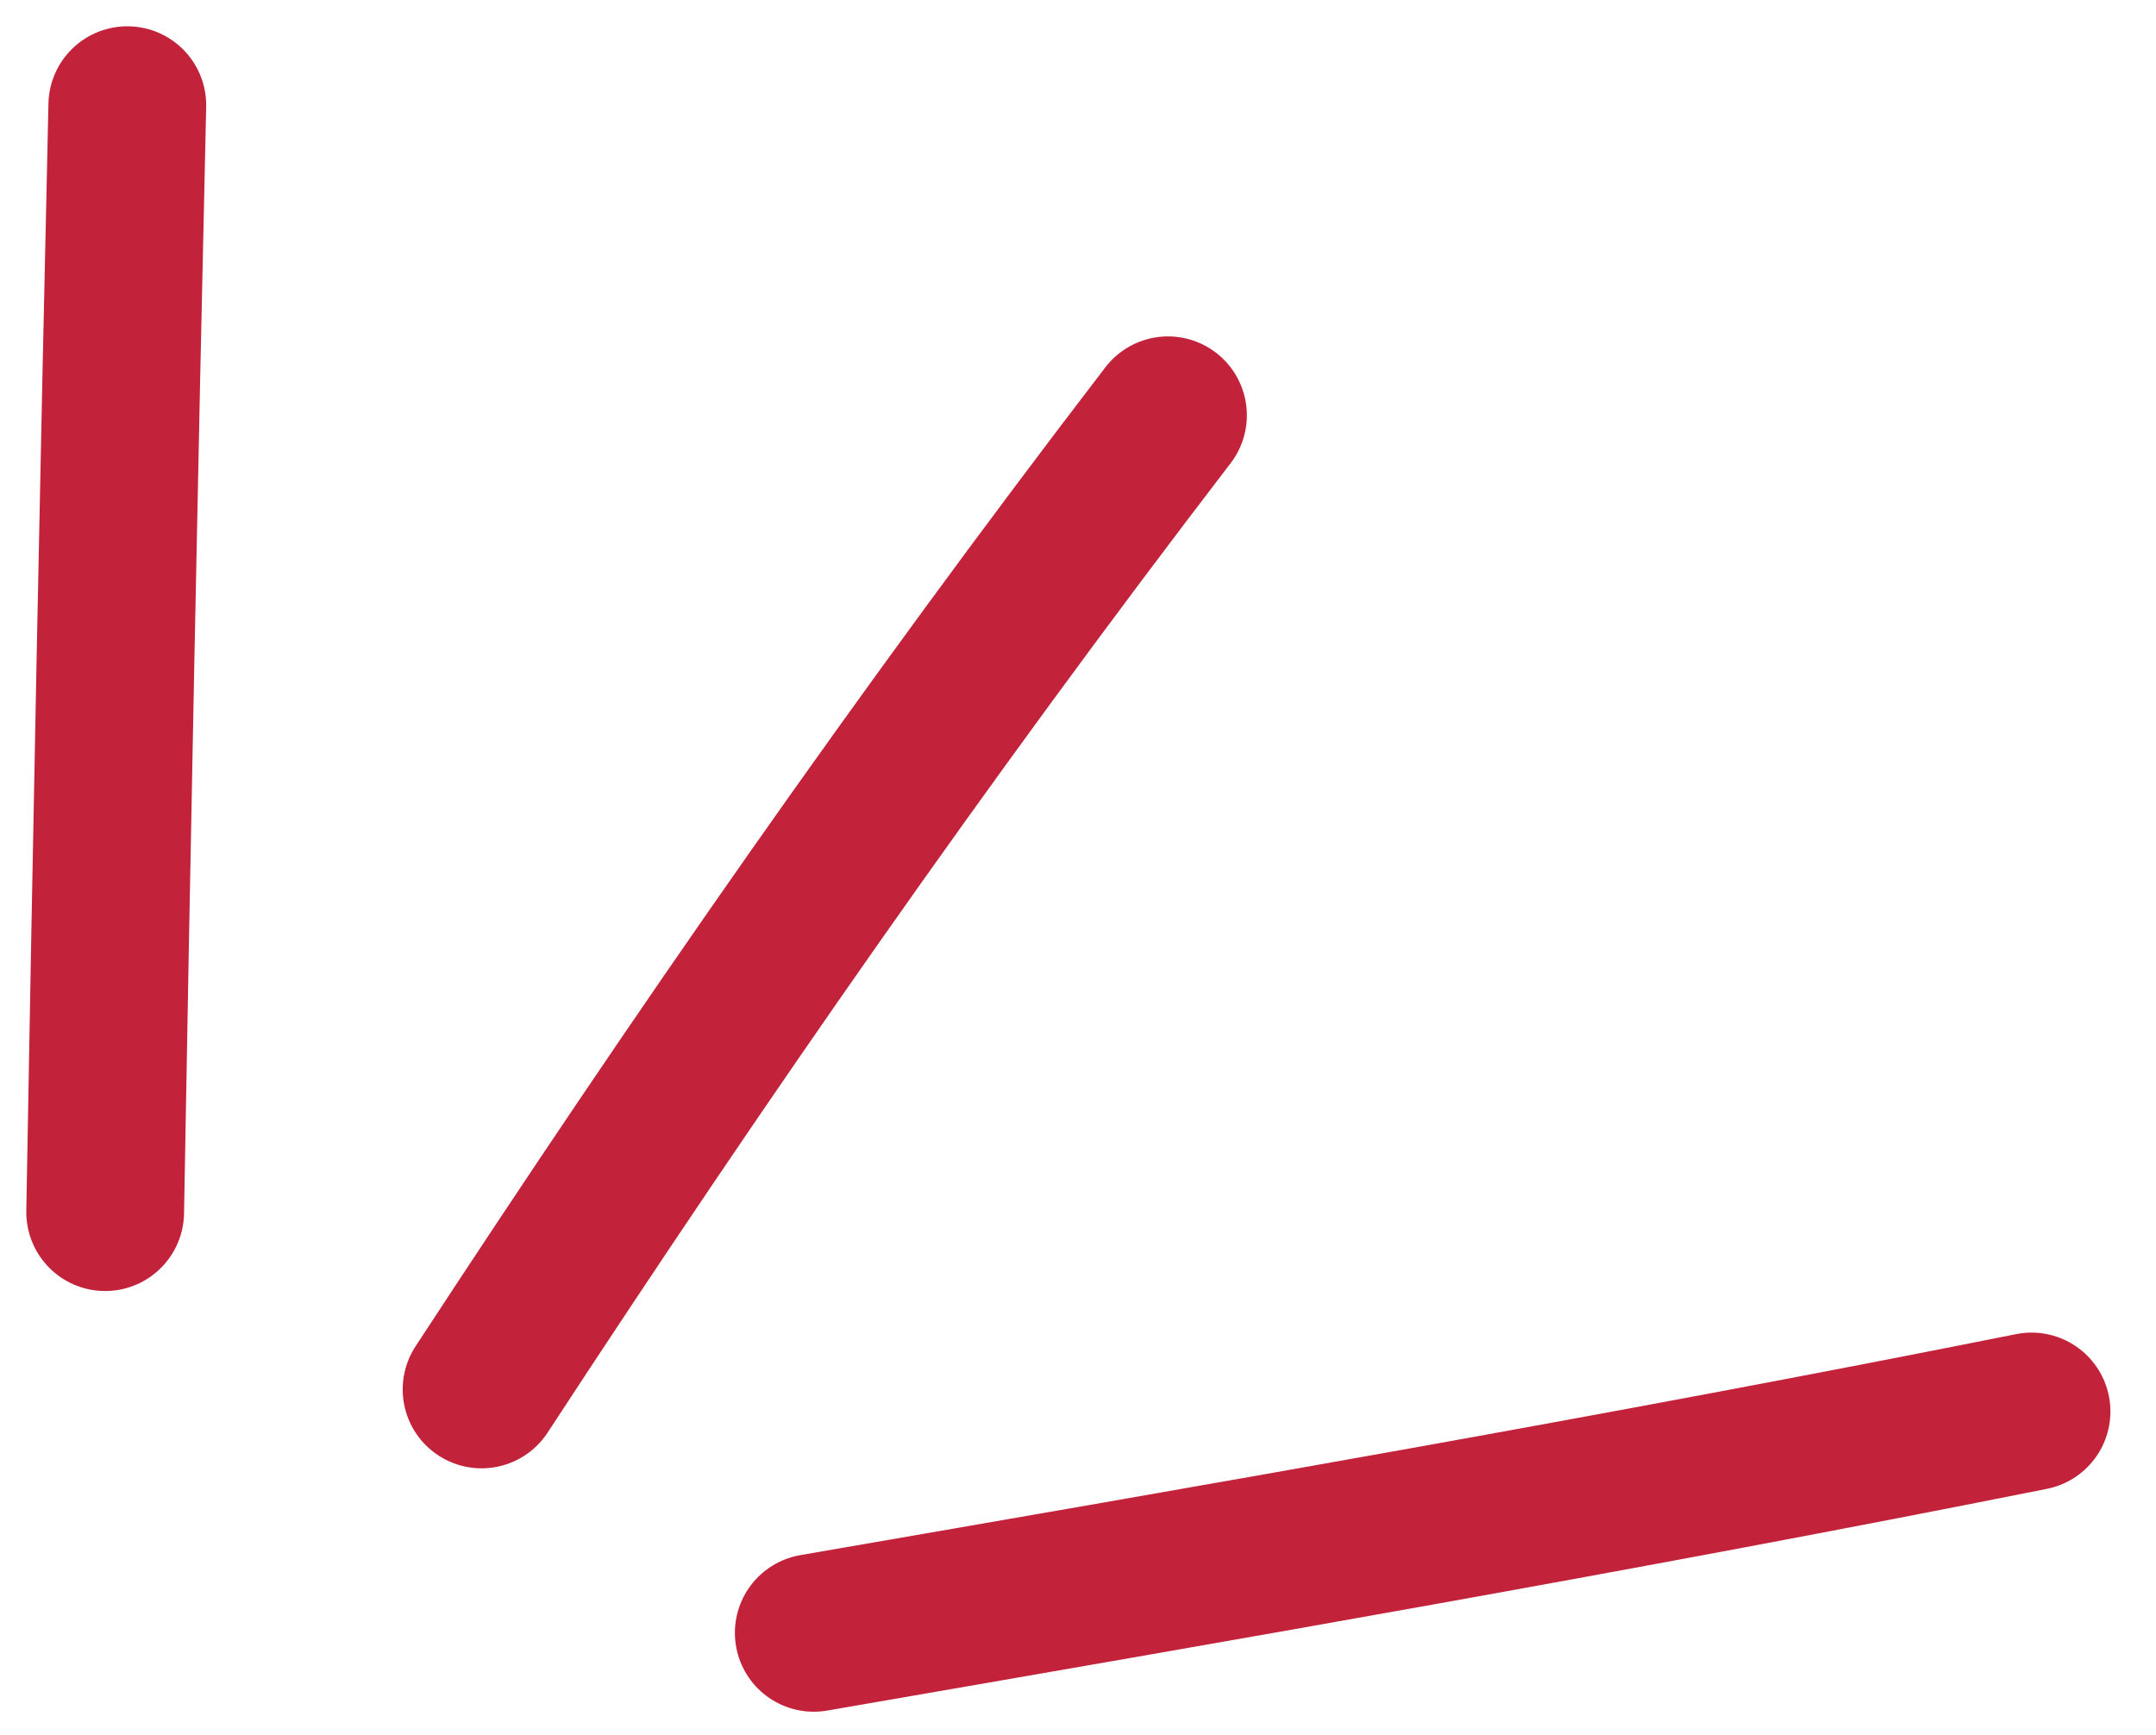
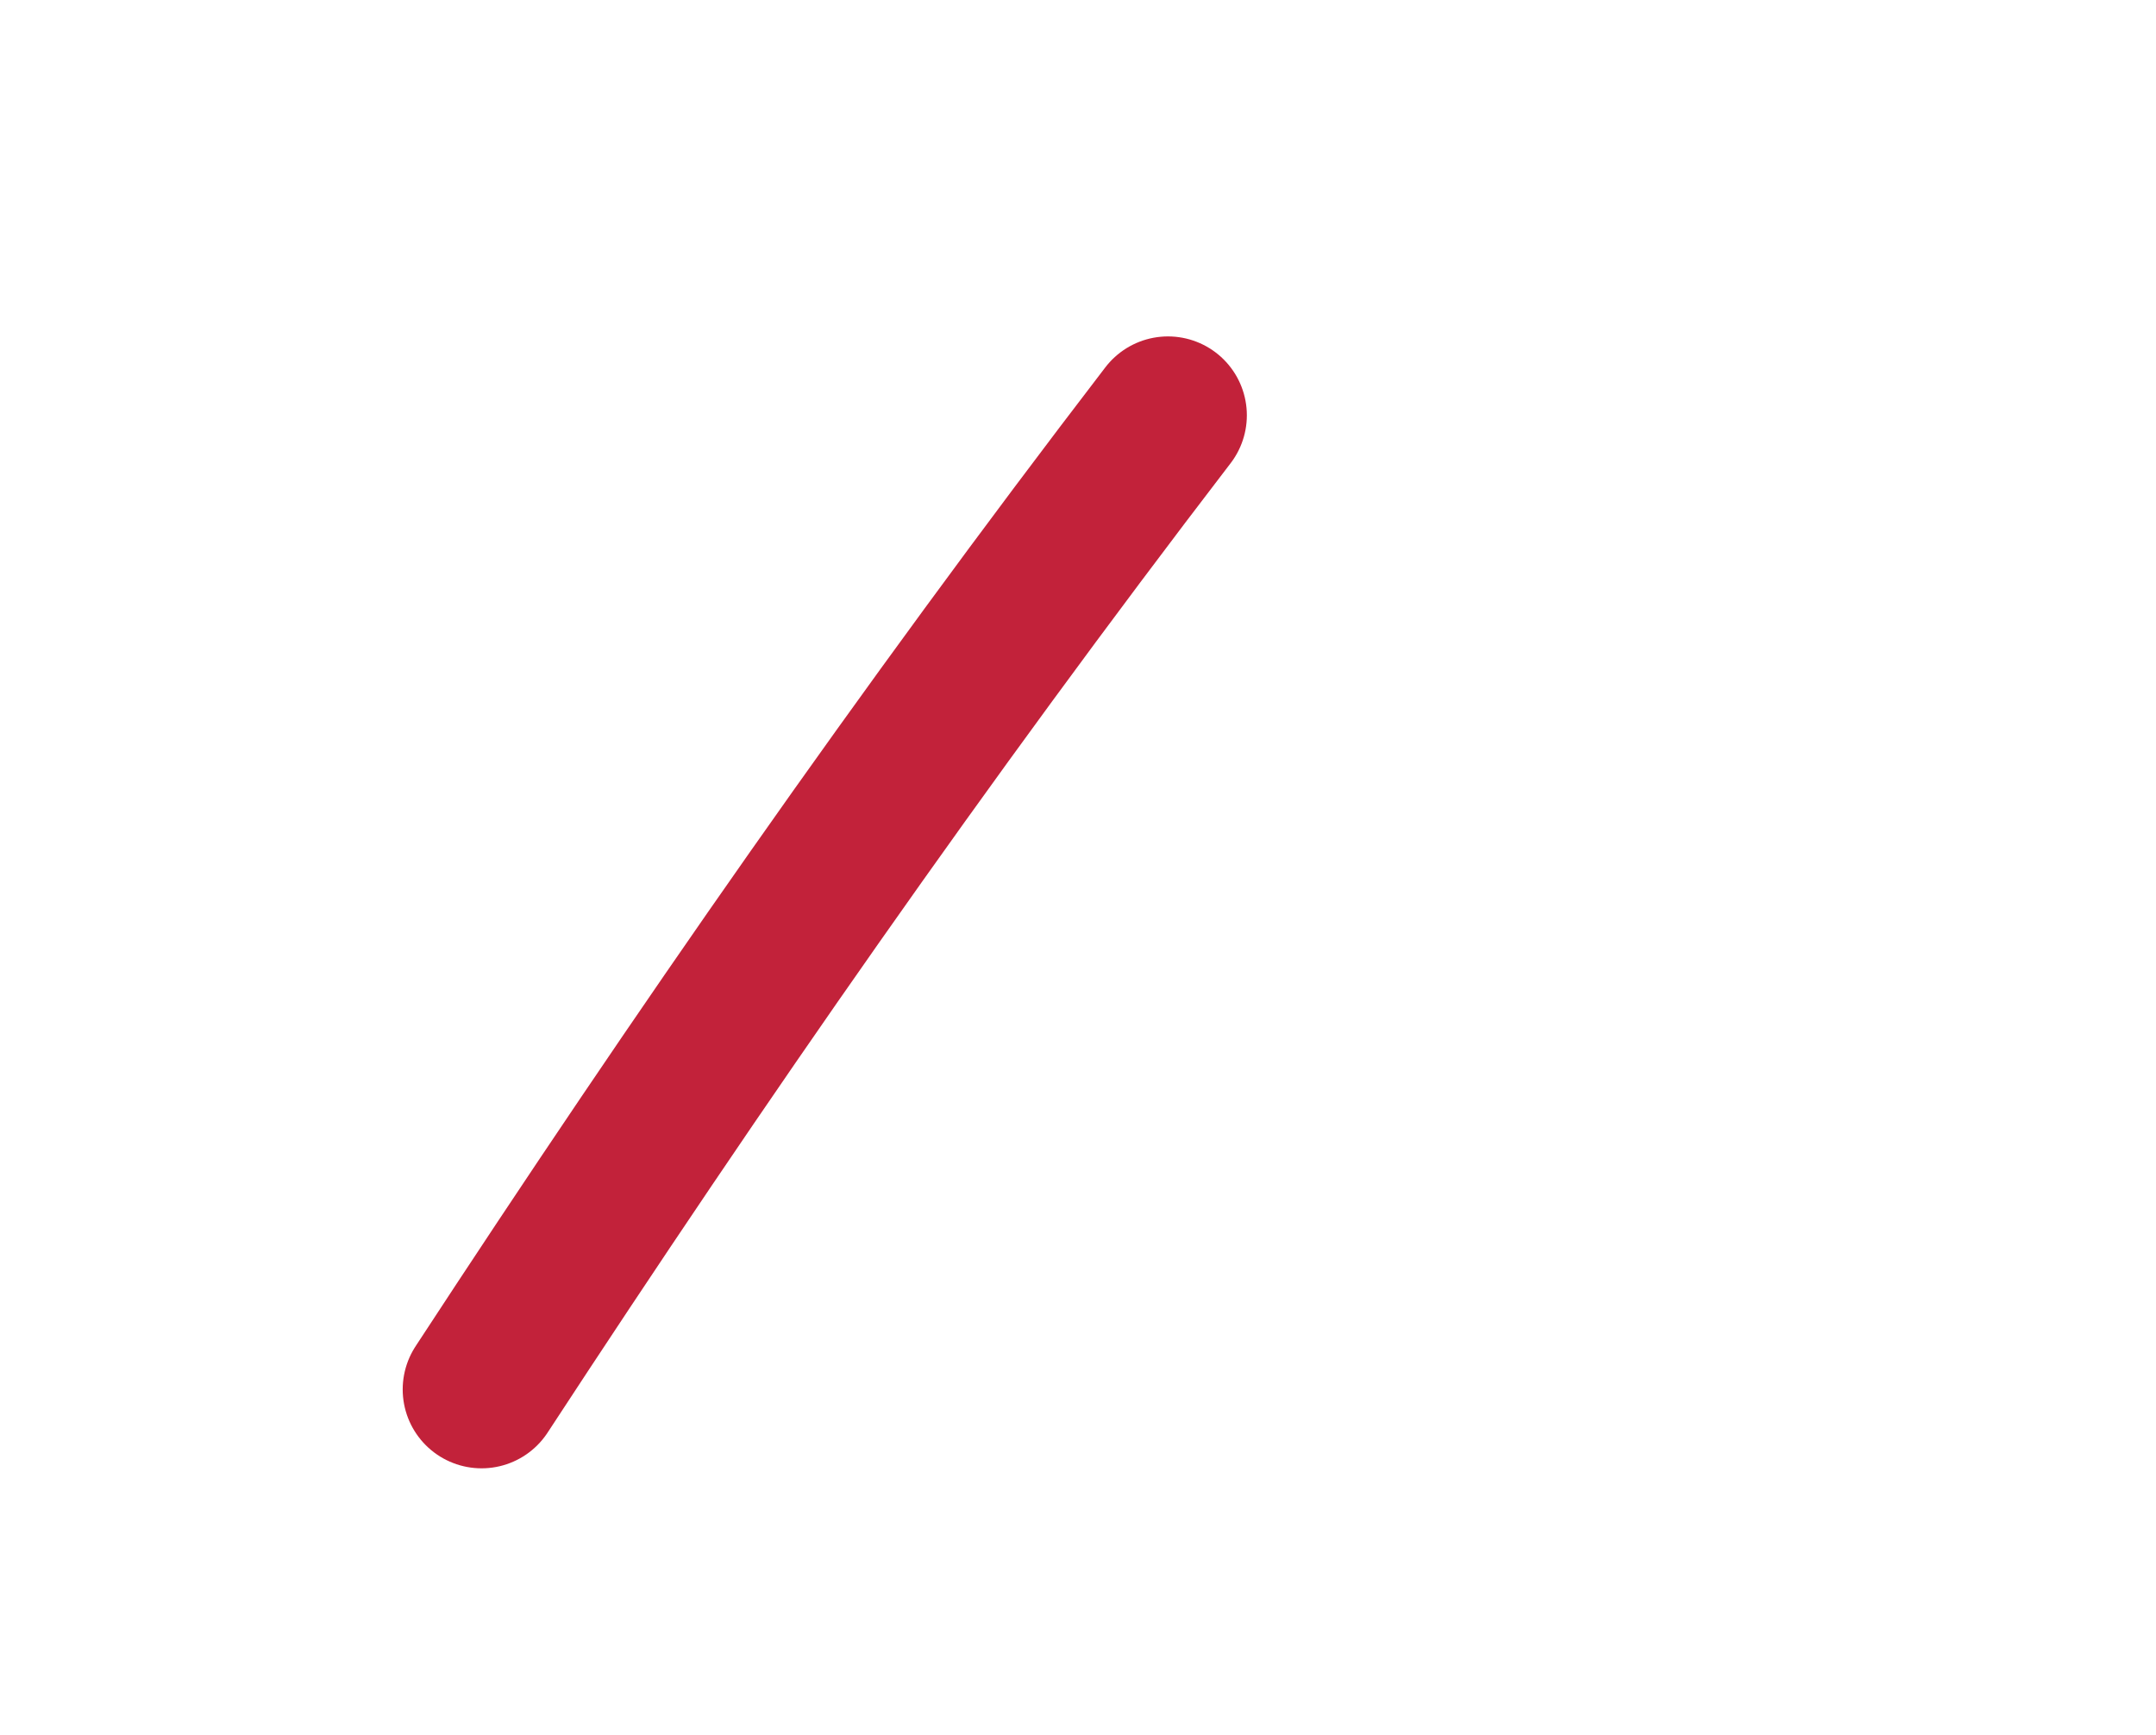
<svg xmlns="http://www.w3.org/2000/svg" width="41" height="33" viewBox="0 0 41 33" fill="none">
-   <path d="M2.421 2C2.261 9.018 2.123 16.035 2 23.053" stroke="#C2223A" stroke-width="3" stroke-linecap="round" />
  <path d="M22.211 7.898C17.553 13.973 13.319 20.061 9.158 26.425" stroke="#C2223A" stroke-width="3" stroke-linecap="round" />
-   <path d="M15.475 31.054C23.206 29.717 30.94 28.382 38.633 26.844" stroke="#C2223A" stroke-width="3" stroke-linecap="round" />
</svg>